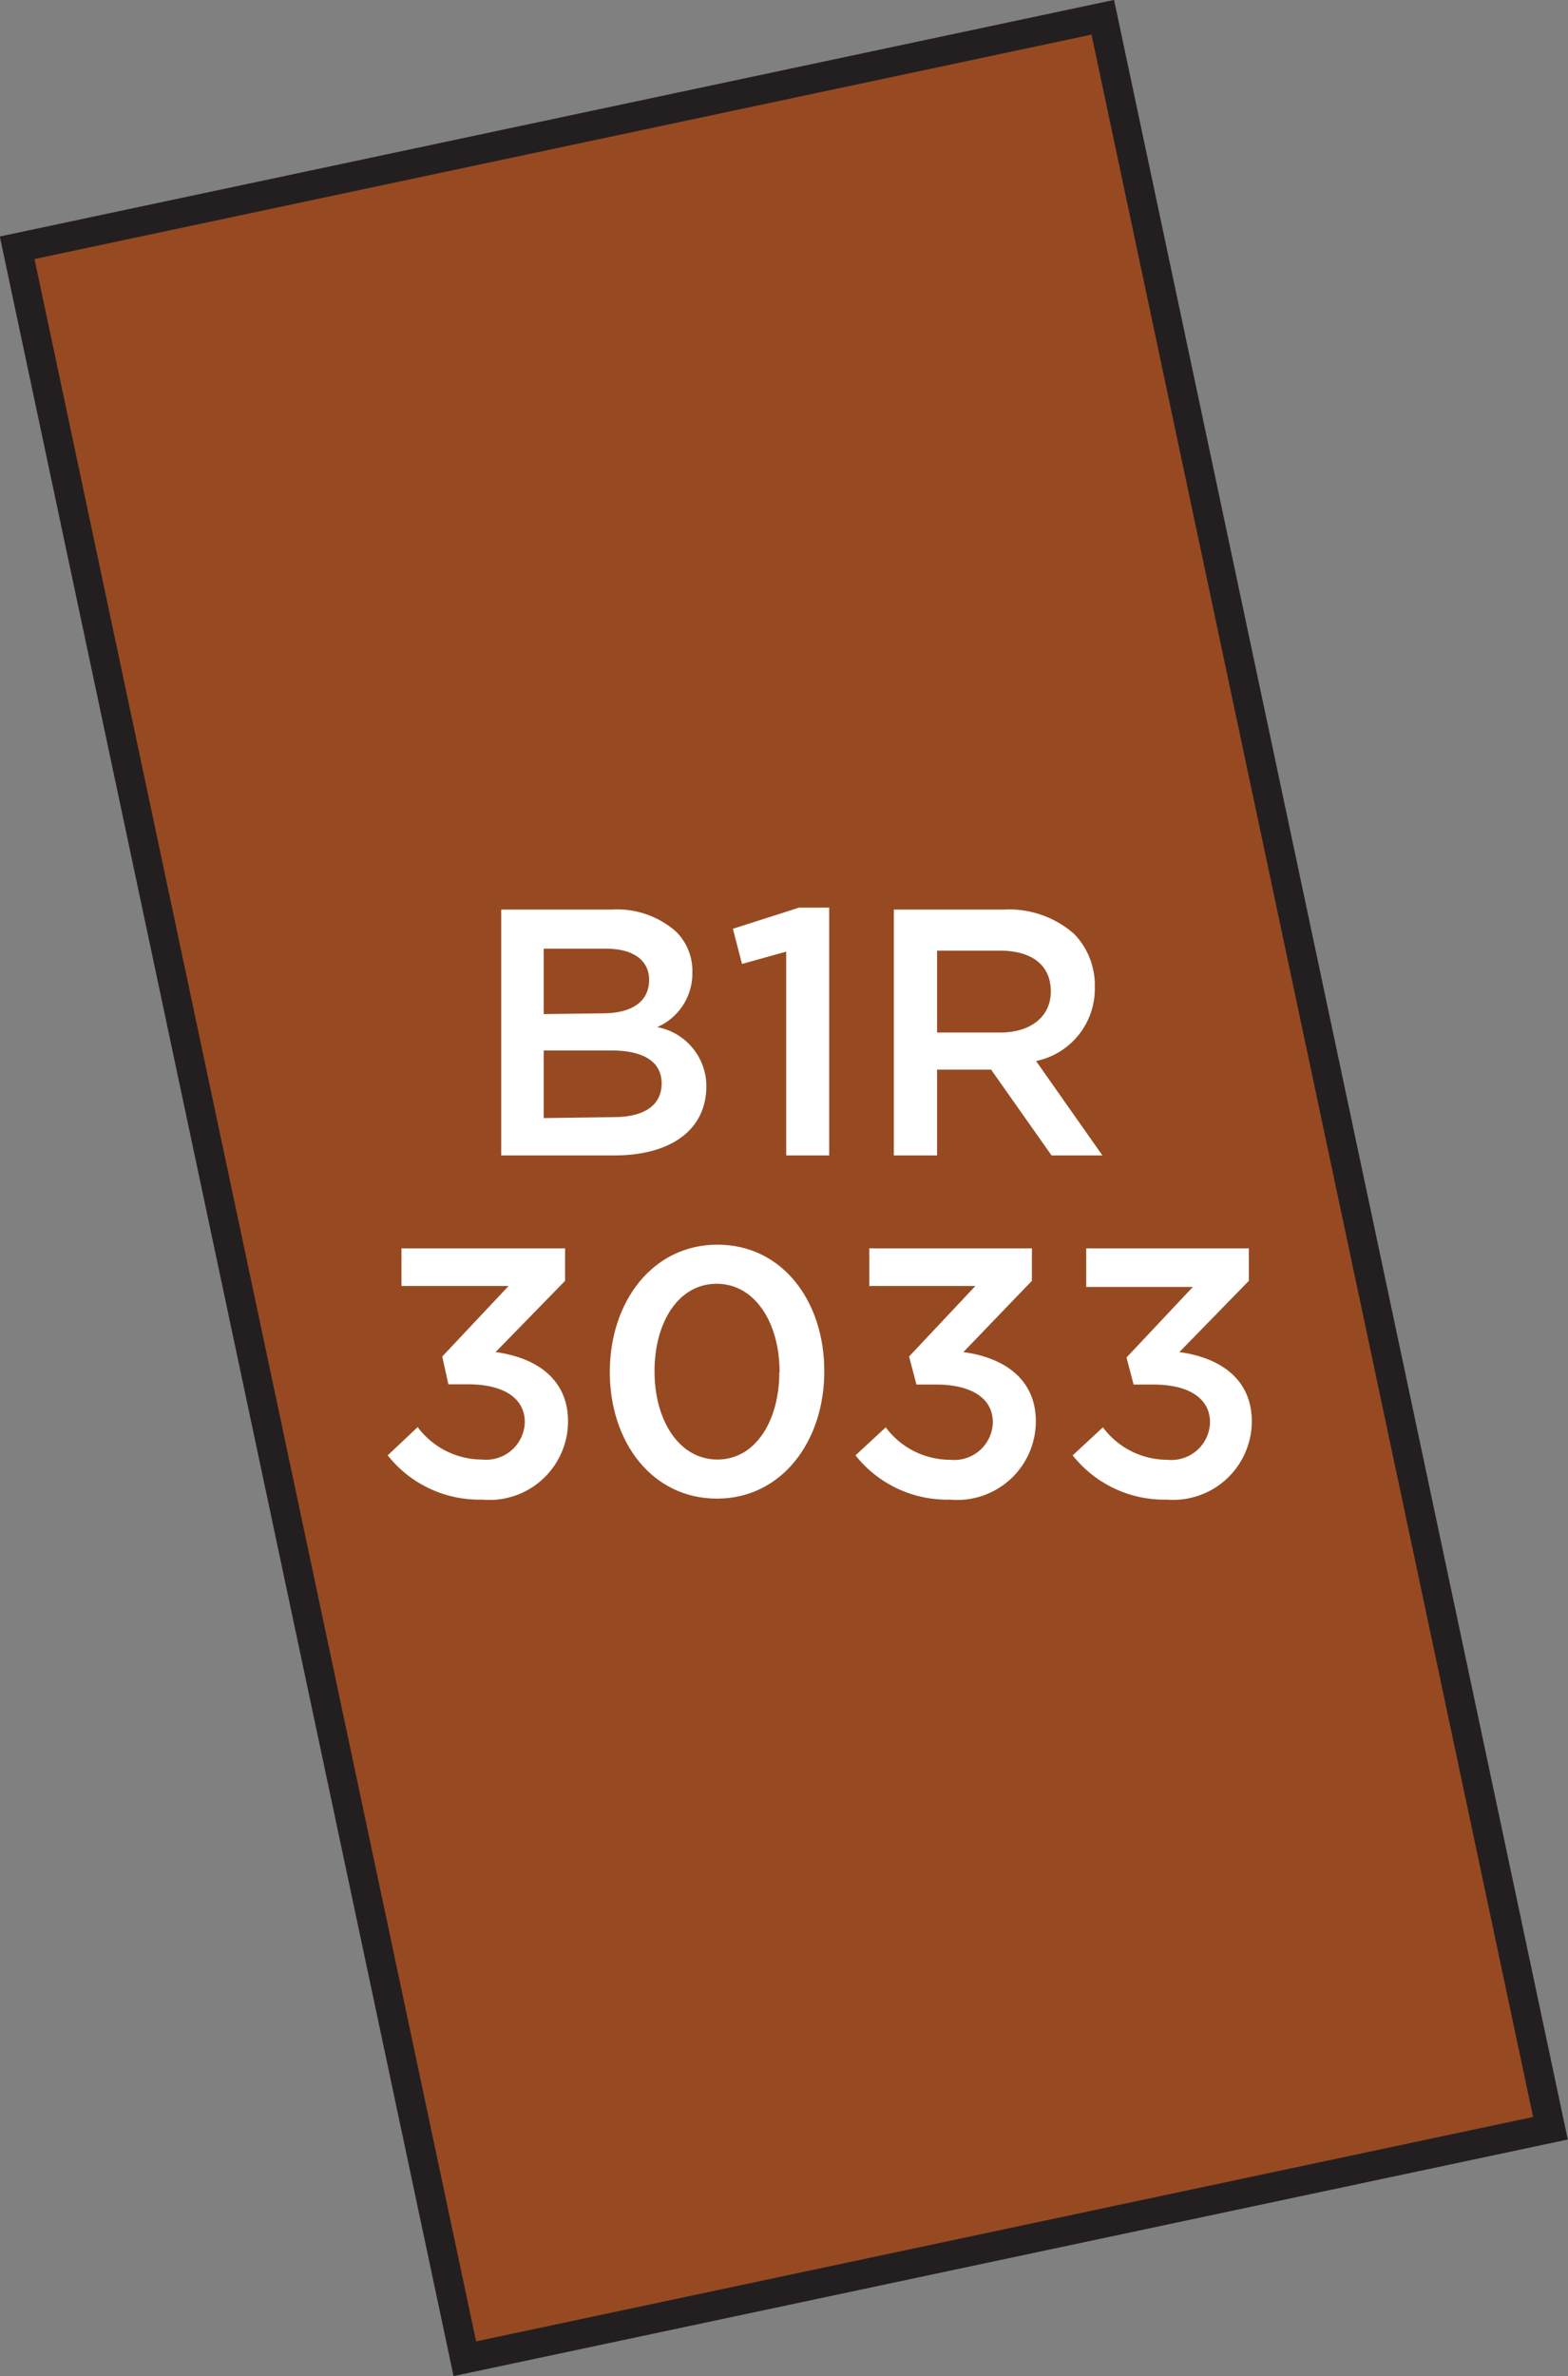
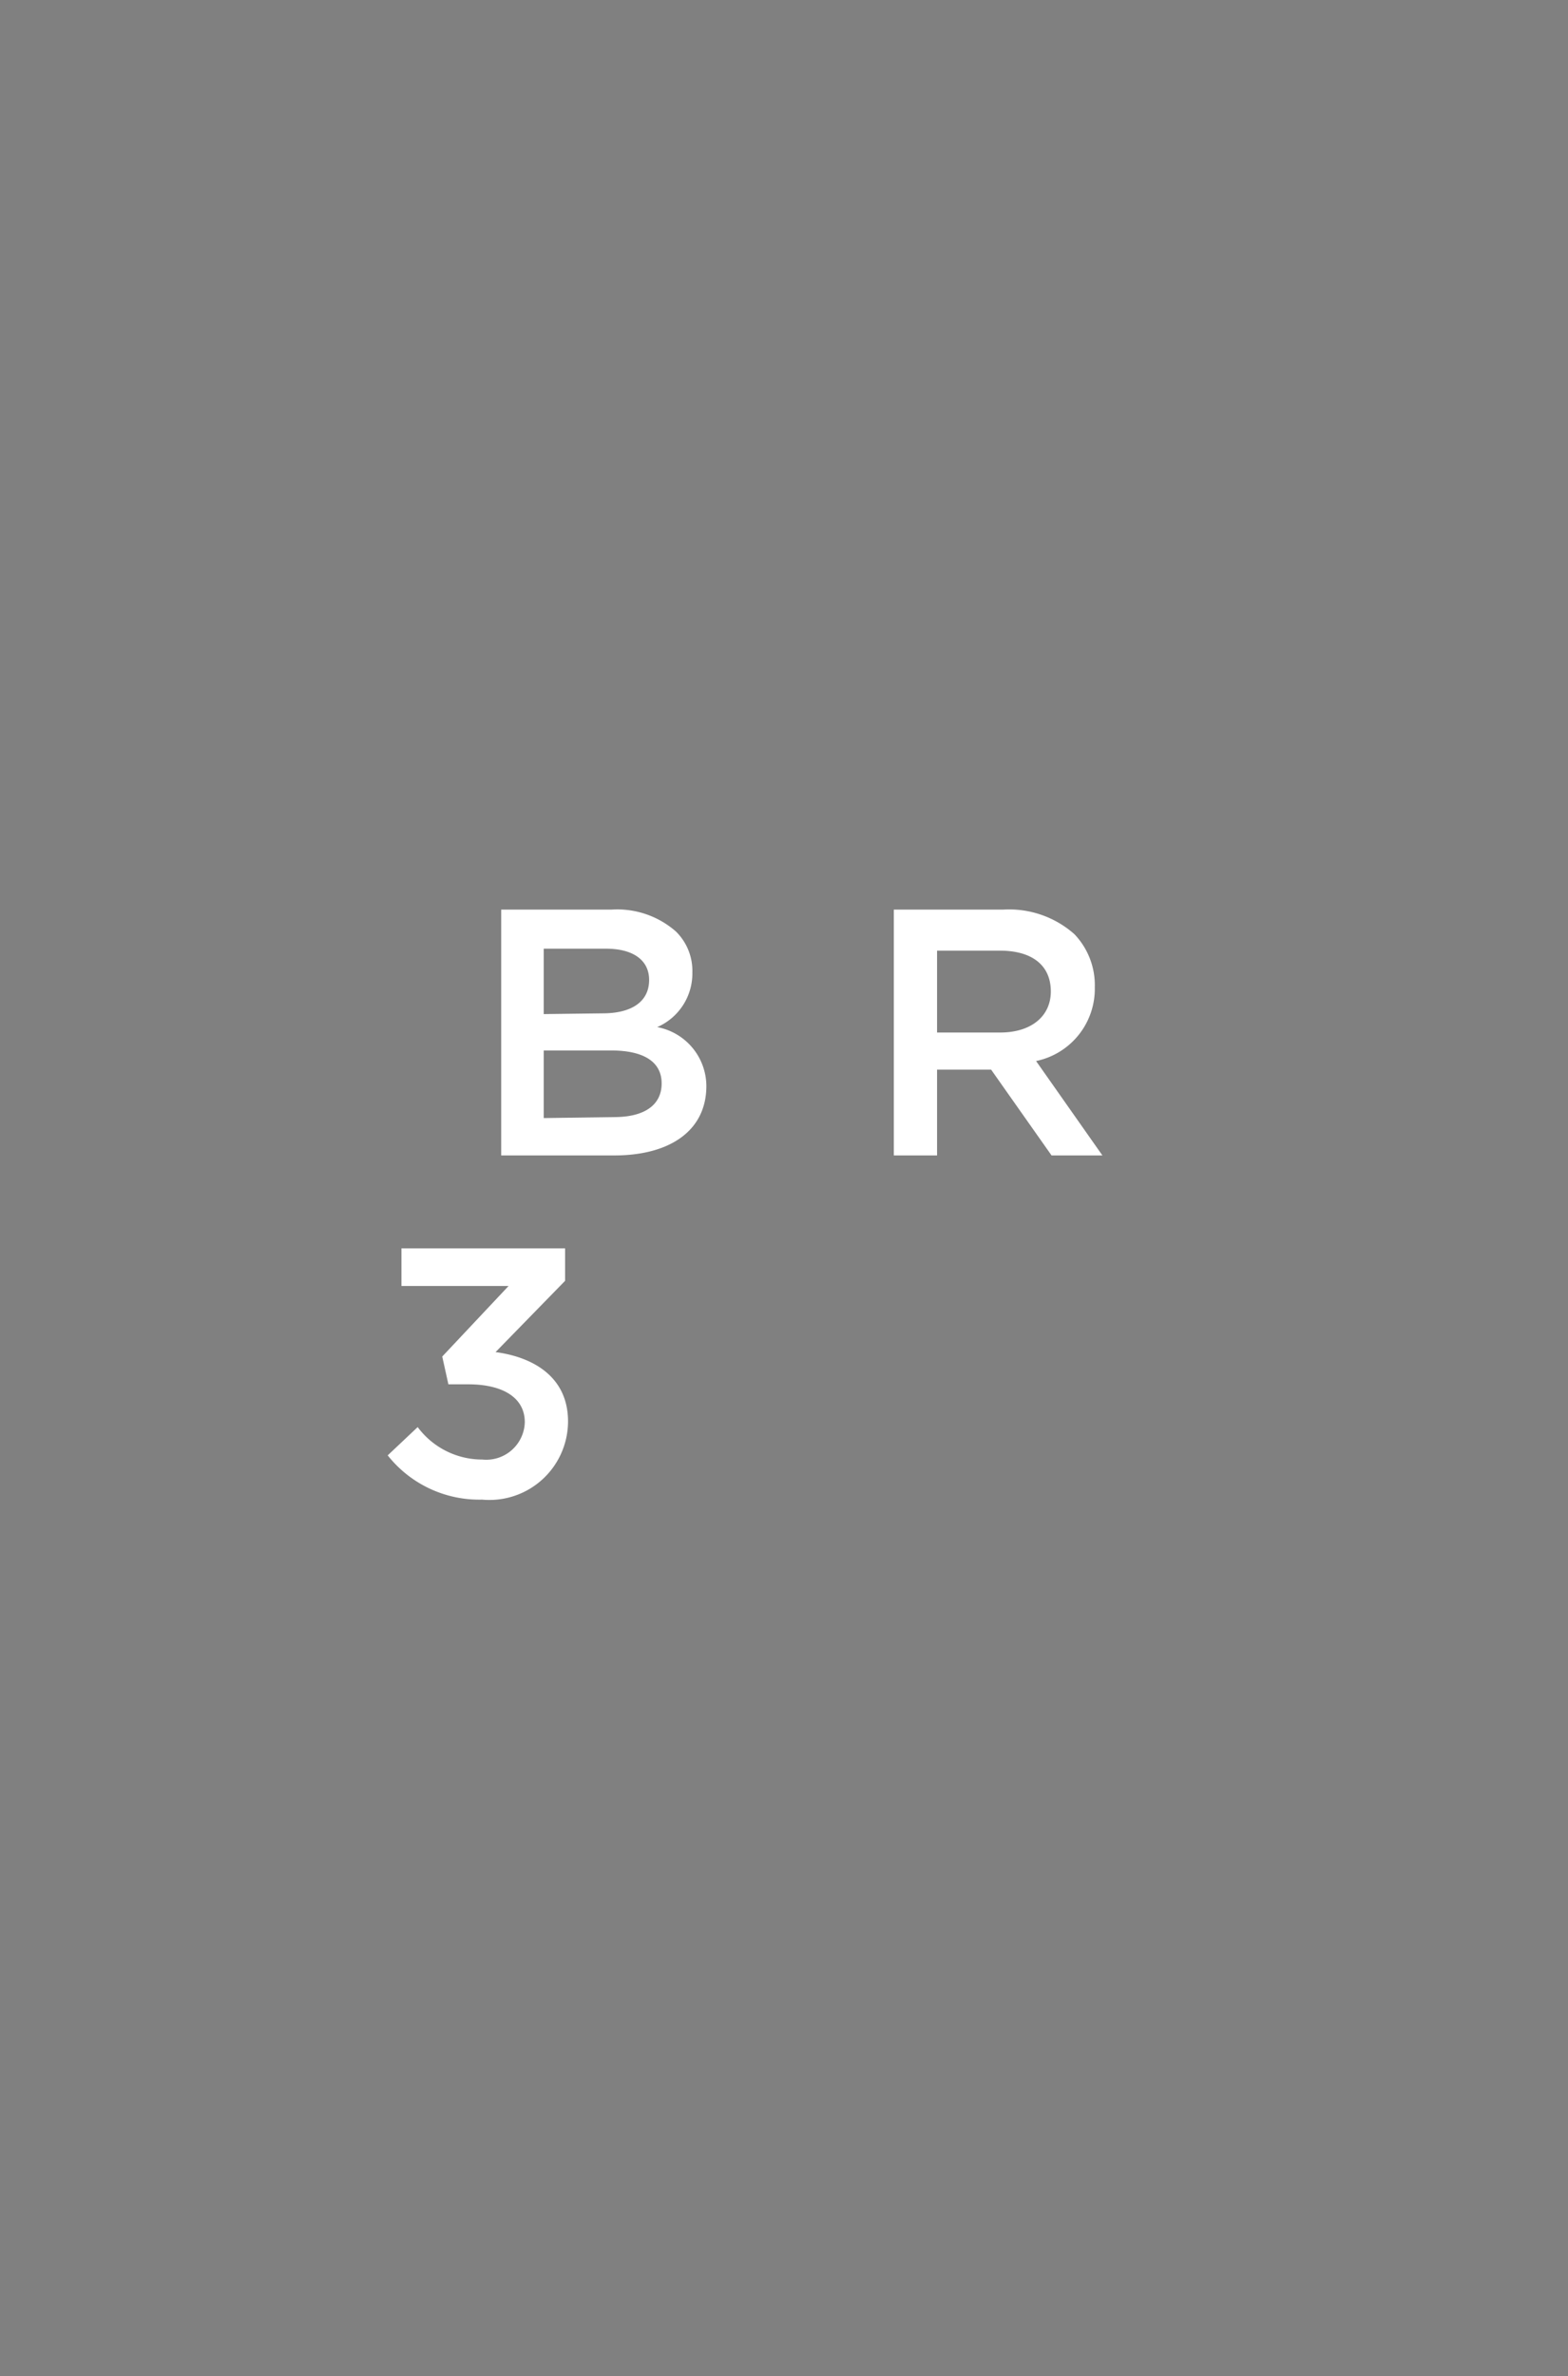
<svg xmlns="http://www.w3.org/2000/svg" width="63.82" height="96.66" viewBox="0 0 63.82 96.66">
  <rect x="0" y="0" width="63.82" height="96.66" fill="#808080" stroke="none" />
  <title>3033</title>
-   <rect x="9.32" y="4.44" width="45.17" height="87.78" transform="translate(-9.34 7.67) rotate(-11.98)" style="fill:#974a21;stroke:#231f20;stroke-miterlimit:10;stroke-width:1.191px" />
  <path d="M15.78,59.2,17,58.05a3.27,3.27,0,0,0,2.63,1.32,1.57,1.57,0,0,0,1.73-1.52v0c0-1-.9-1.54-2.3-1.54h-.81L18,55.18l2.7-2.87H16.34V50.78H23v1.32L20.17,55c1.52.2,2.95,1,2.95,2.82v0A3.2,3.2,0,0,1,19.62,61,4.75,4.75,0,0,1,15.78,59.2Z" style="fill:#fff" />
-   <path d="M24.82,55.81v0c0-2.86,1.74-5.18,4.38-5.18s4.35,2.29,4.35,5.15v0c0,2.86-1.74,5.18-4.37,5.18S24.82,58.67,24.82,55.81Zm6.91,0v0c0-2-1-3.59-2.56-3.59s-2.53,1.57-2.53,3.56v0c0,2,1,3.59,2.56,3.59S31.72,57.78,31.72,55.81Z" style="fill:#fff" />
-   <path d="M34.82,59.2l1.23-1.14a3.27,3.27,0,0,0,2.63,1.32,1.57,1.57,0,0,0,1.73-1.52v0c0-1-.9-1.54-2.3-1.54H37.3L37,55.18l2.7-2.87H35.38V50.78H42v1.32L39.21,55c1.52.2,2.95,1,2.95,2.82v0A3.2,3.2,0,0,1,38.66,61,4.75,4.75,0,0,1,34.82,59.2Z" style="fill:#fff" />
-   <path d="M43.66,59.2l1.23-1.14a3.27,3.27,0,0,0,2.63,1.32,1.57,1.57,0,0,0,1.73-1.52v0c0-1-.9-1.54-2.3-1.54h-.81l-.29-1.1,2.7-2.87H44.21V50.78h6.62v1.32L48,55c1.52.2,2.95,1,2.95,2.82v0A3.2,3.2,0,0,1,47.49,61,4.75,4.75,0,0,1,43.66,59.2Z" style="fill:#fff" />
  <path d="M20.4,37h4.49a3.62,3.62,0,0,1,2.62.89,2.24,2.24,0,0,1,.67,1.66v0a2.38,2.38,0,0,1-1.43,2.23,2.45,2.45,0,0,1,2,2.43v0C28.73,46,27.26,47,25,47H20.4Zm4.13,4.22c1.13,0,1.89-.44,1.89-1.36v0c0-.79-.63-1.27-1.76-1.27H22.13v2.66ZM25,45.44c1.2,0,1.93-.47,1.93-1.37v0c0-.84-.67-1.34-2.06-1.34H22.13v2.75Z" style="fill:#fff" />
-   <path d="M32,38.71l-1.8.5-.37-1.43,2.69-.86h1.23V47H32Z" style="fill:#fff" />
  <path d="M36.38,37h4.46a4,4,0,0,1,2.89,1,3,3,0,0,1,.83,2.16v0a3,3,0,0,1-2.39,3L44.87,47H42.8l-2.46-3.49h-2.2V47H36.38Zm4.33,5c1.26,0,2.06-.66,2.06-1.67v0c0-1.07-.77-1.66-2.07-1.66H38.14V42Z" style="fill:#fff" />
</svg>